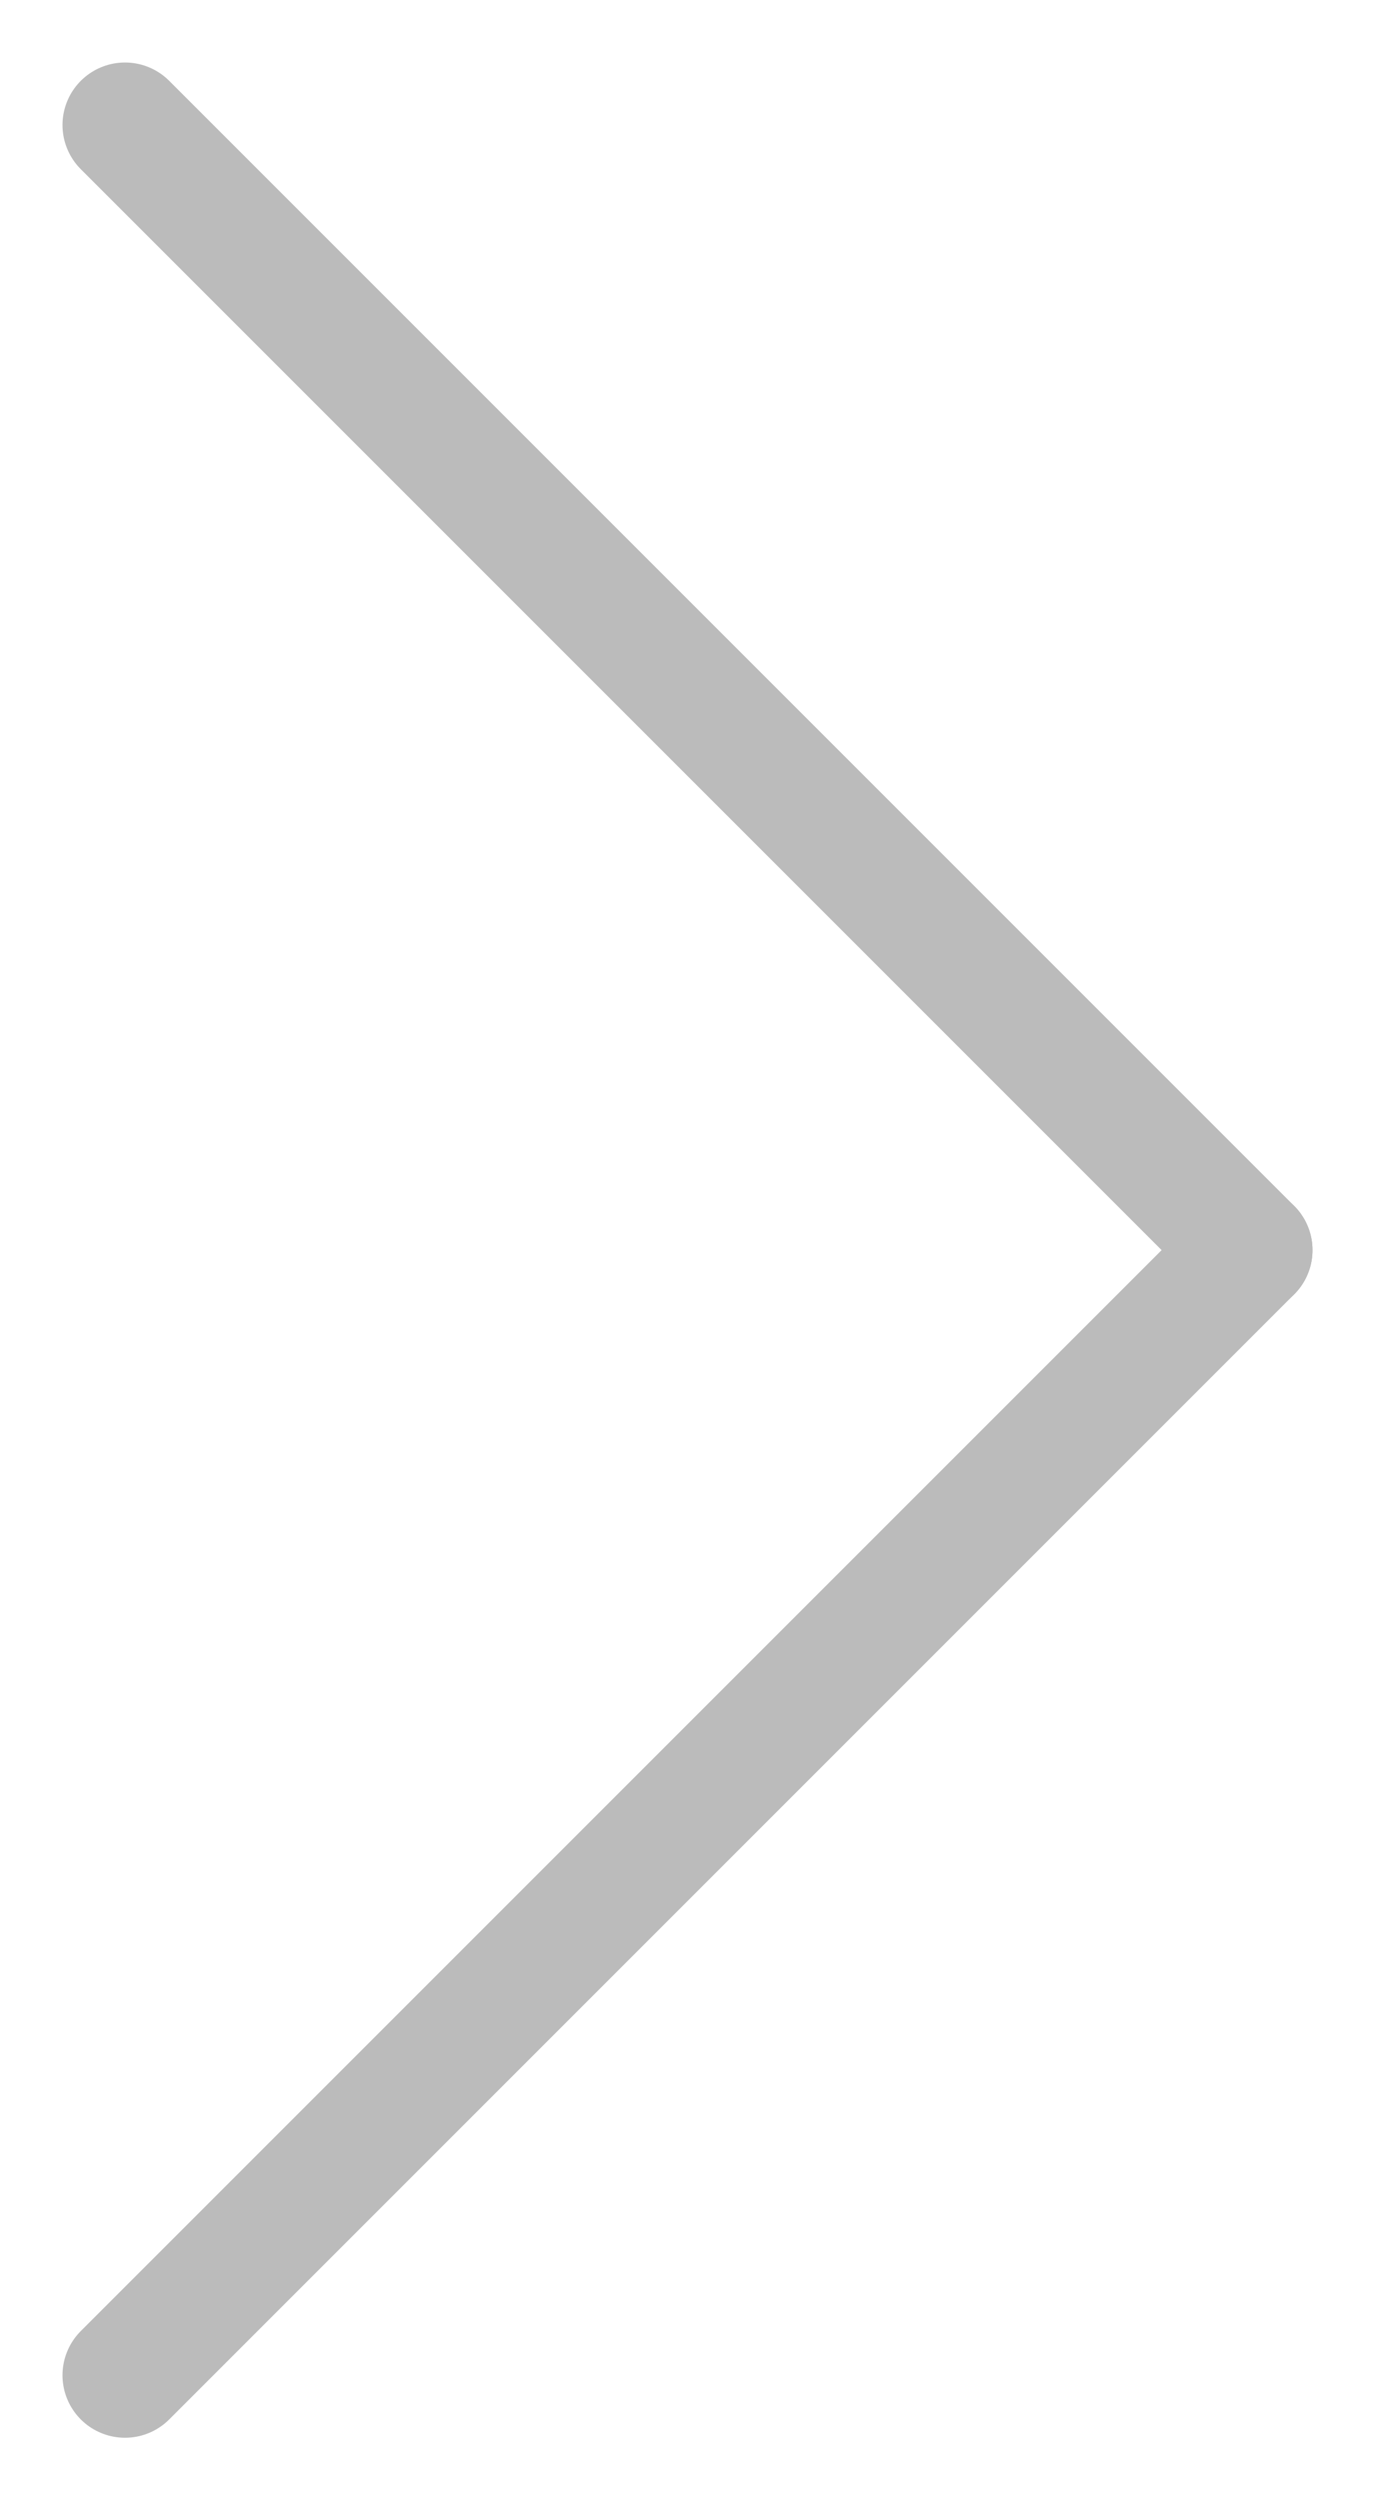
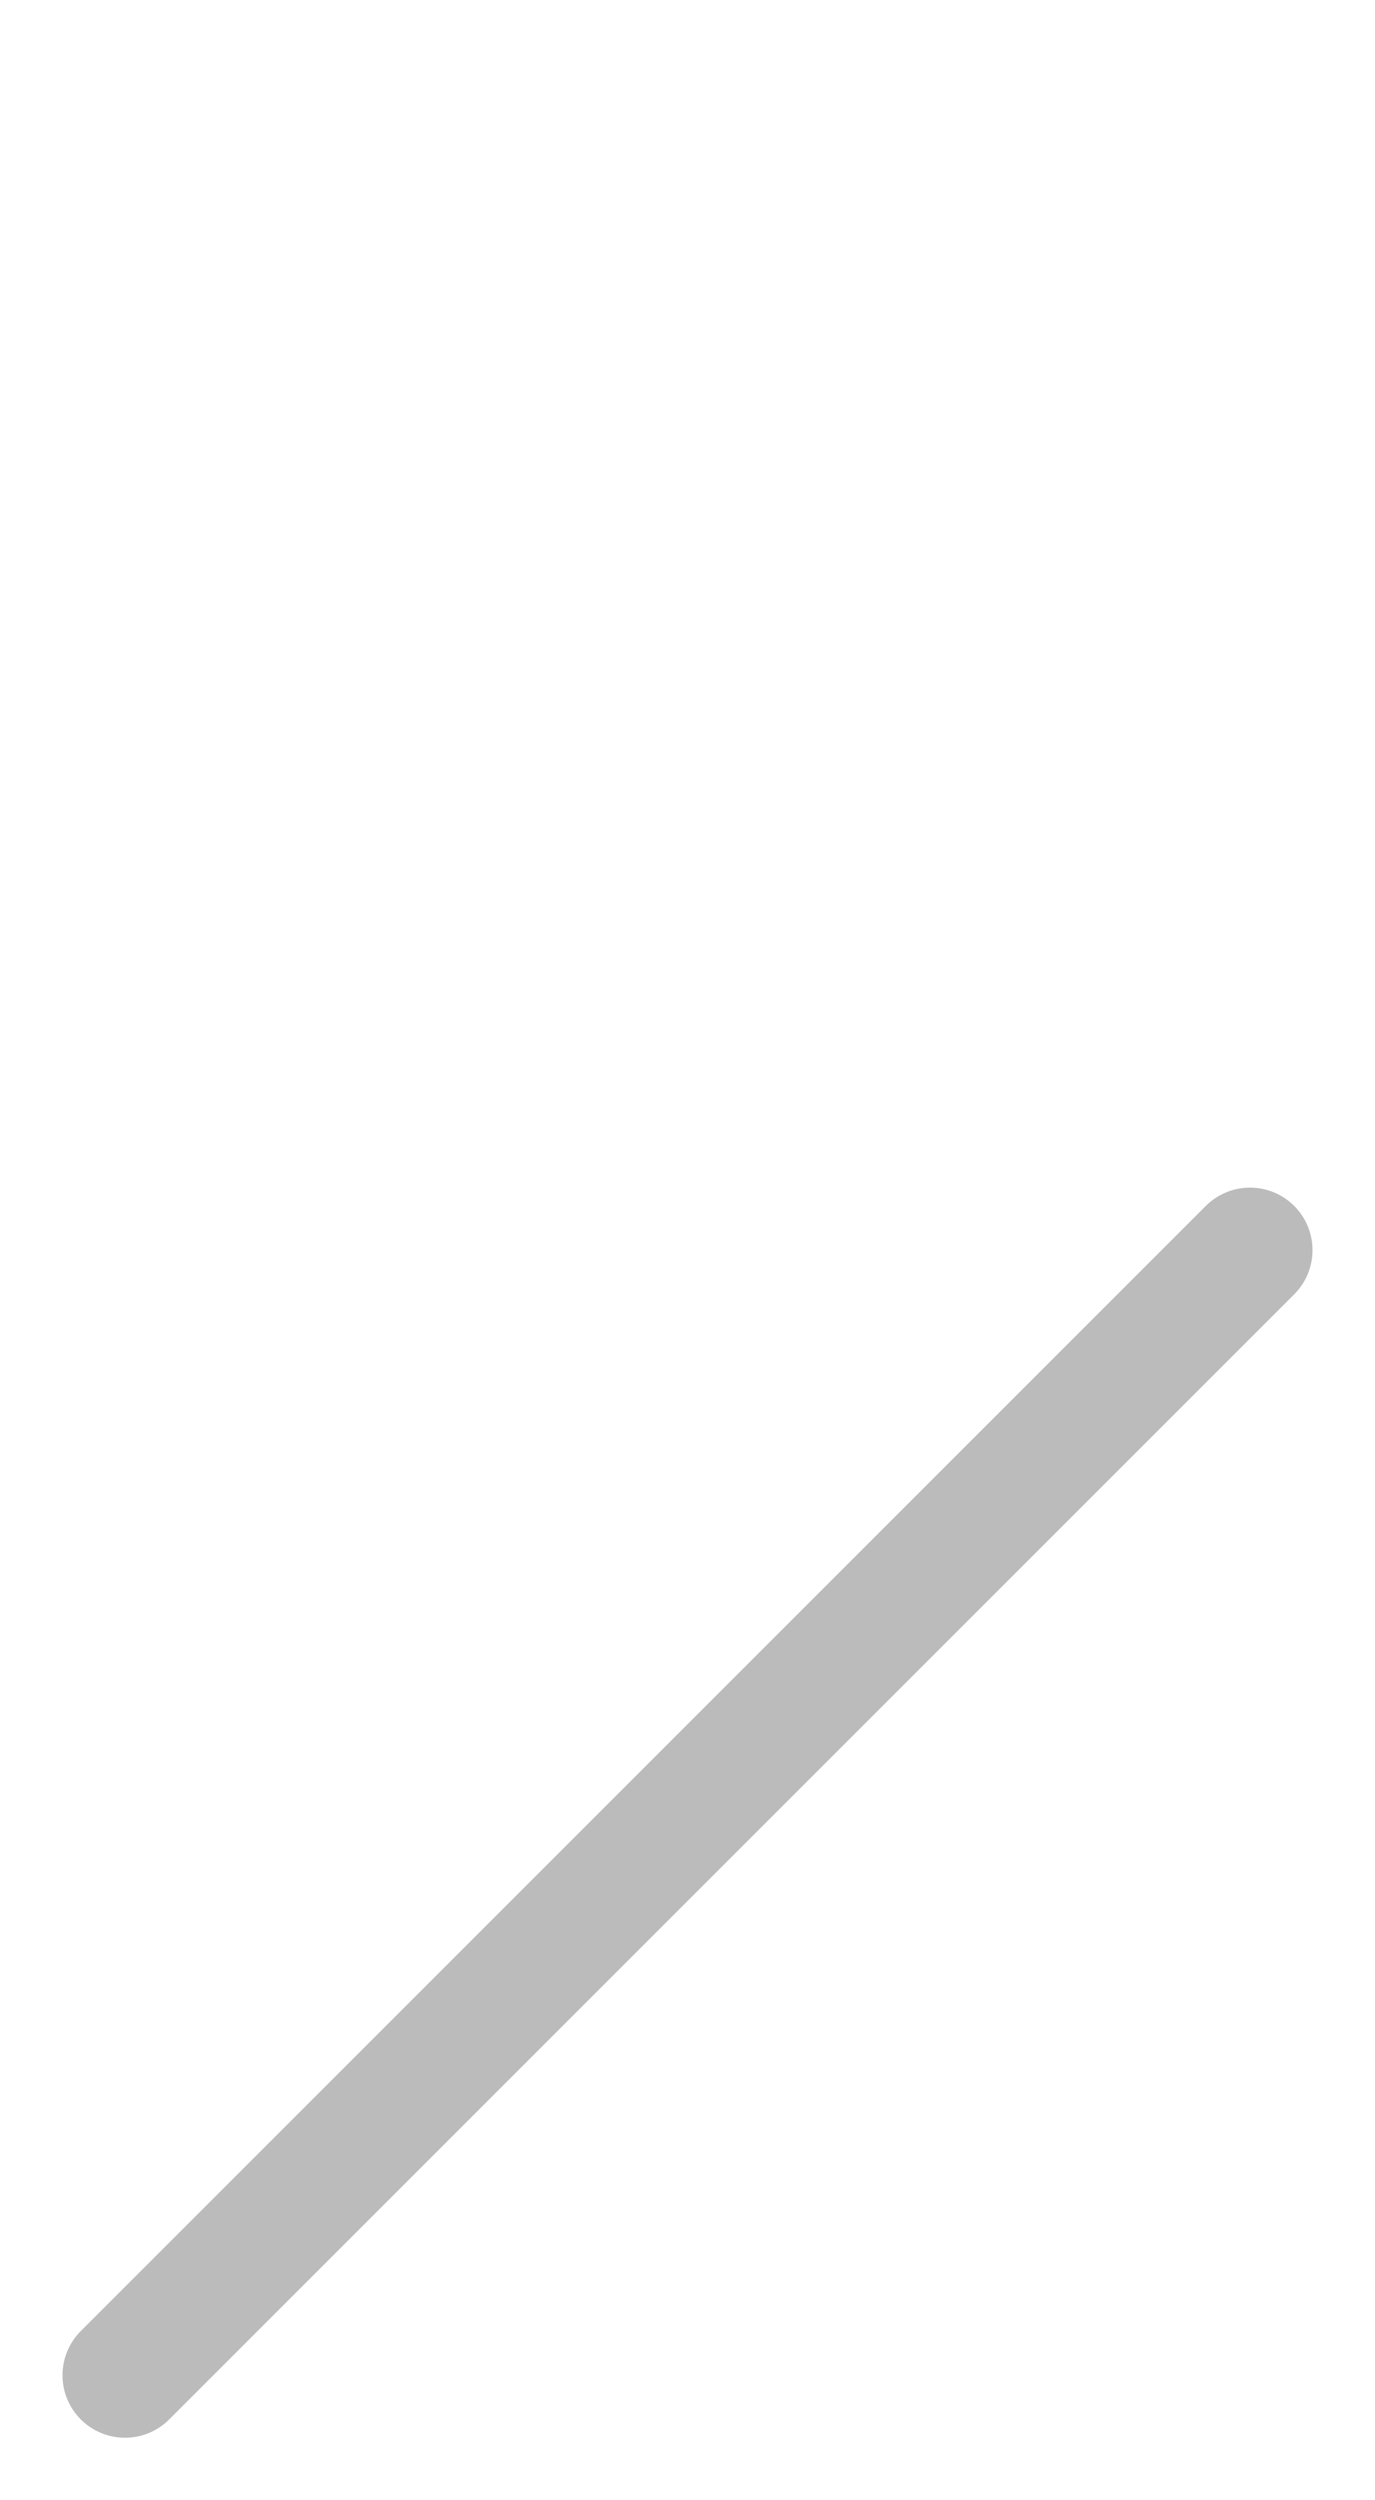
<svg xmlns="http://www.w3.org/2000/svg" version="1.1" id="Layer_1" x="0px" y="0px" viewBox="0 0 11 20" style="enable-background:new 0 0 11 20;" xml:space="preserve">
  <style type="text/css">
	.st0{fill:none;stroke:#BBBBBB;stroke-linecap:round;stroke-linejoin:round;}
</style>
-   <line class="st0" x1="10" y1="10" x2="1" y2="1" />
  <line class="st0" x1="10" y1="10" x2="1" y2="19" />
</svg>